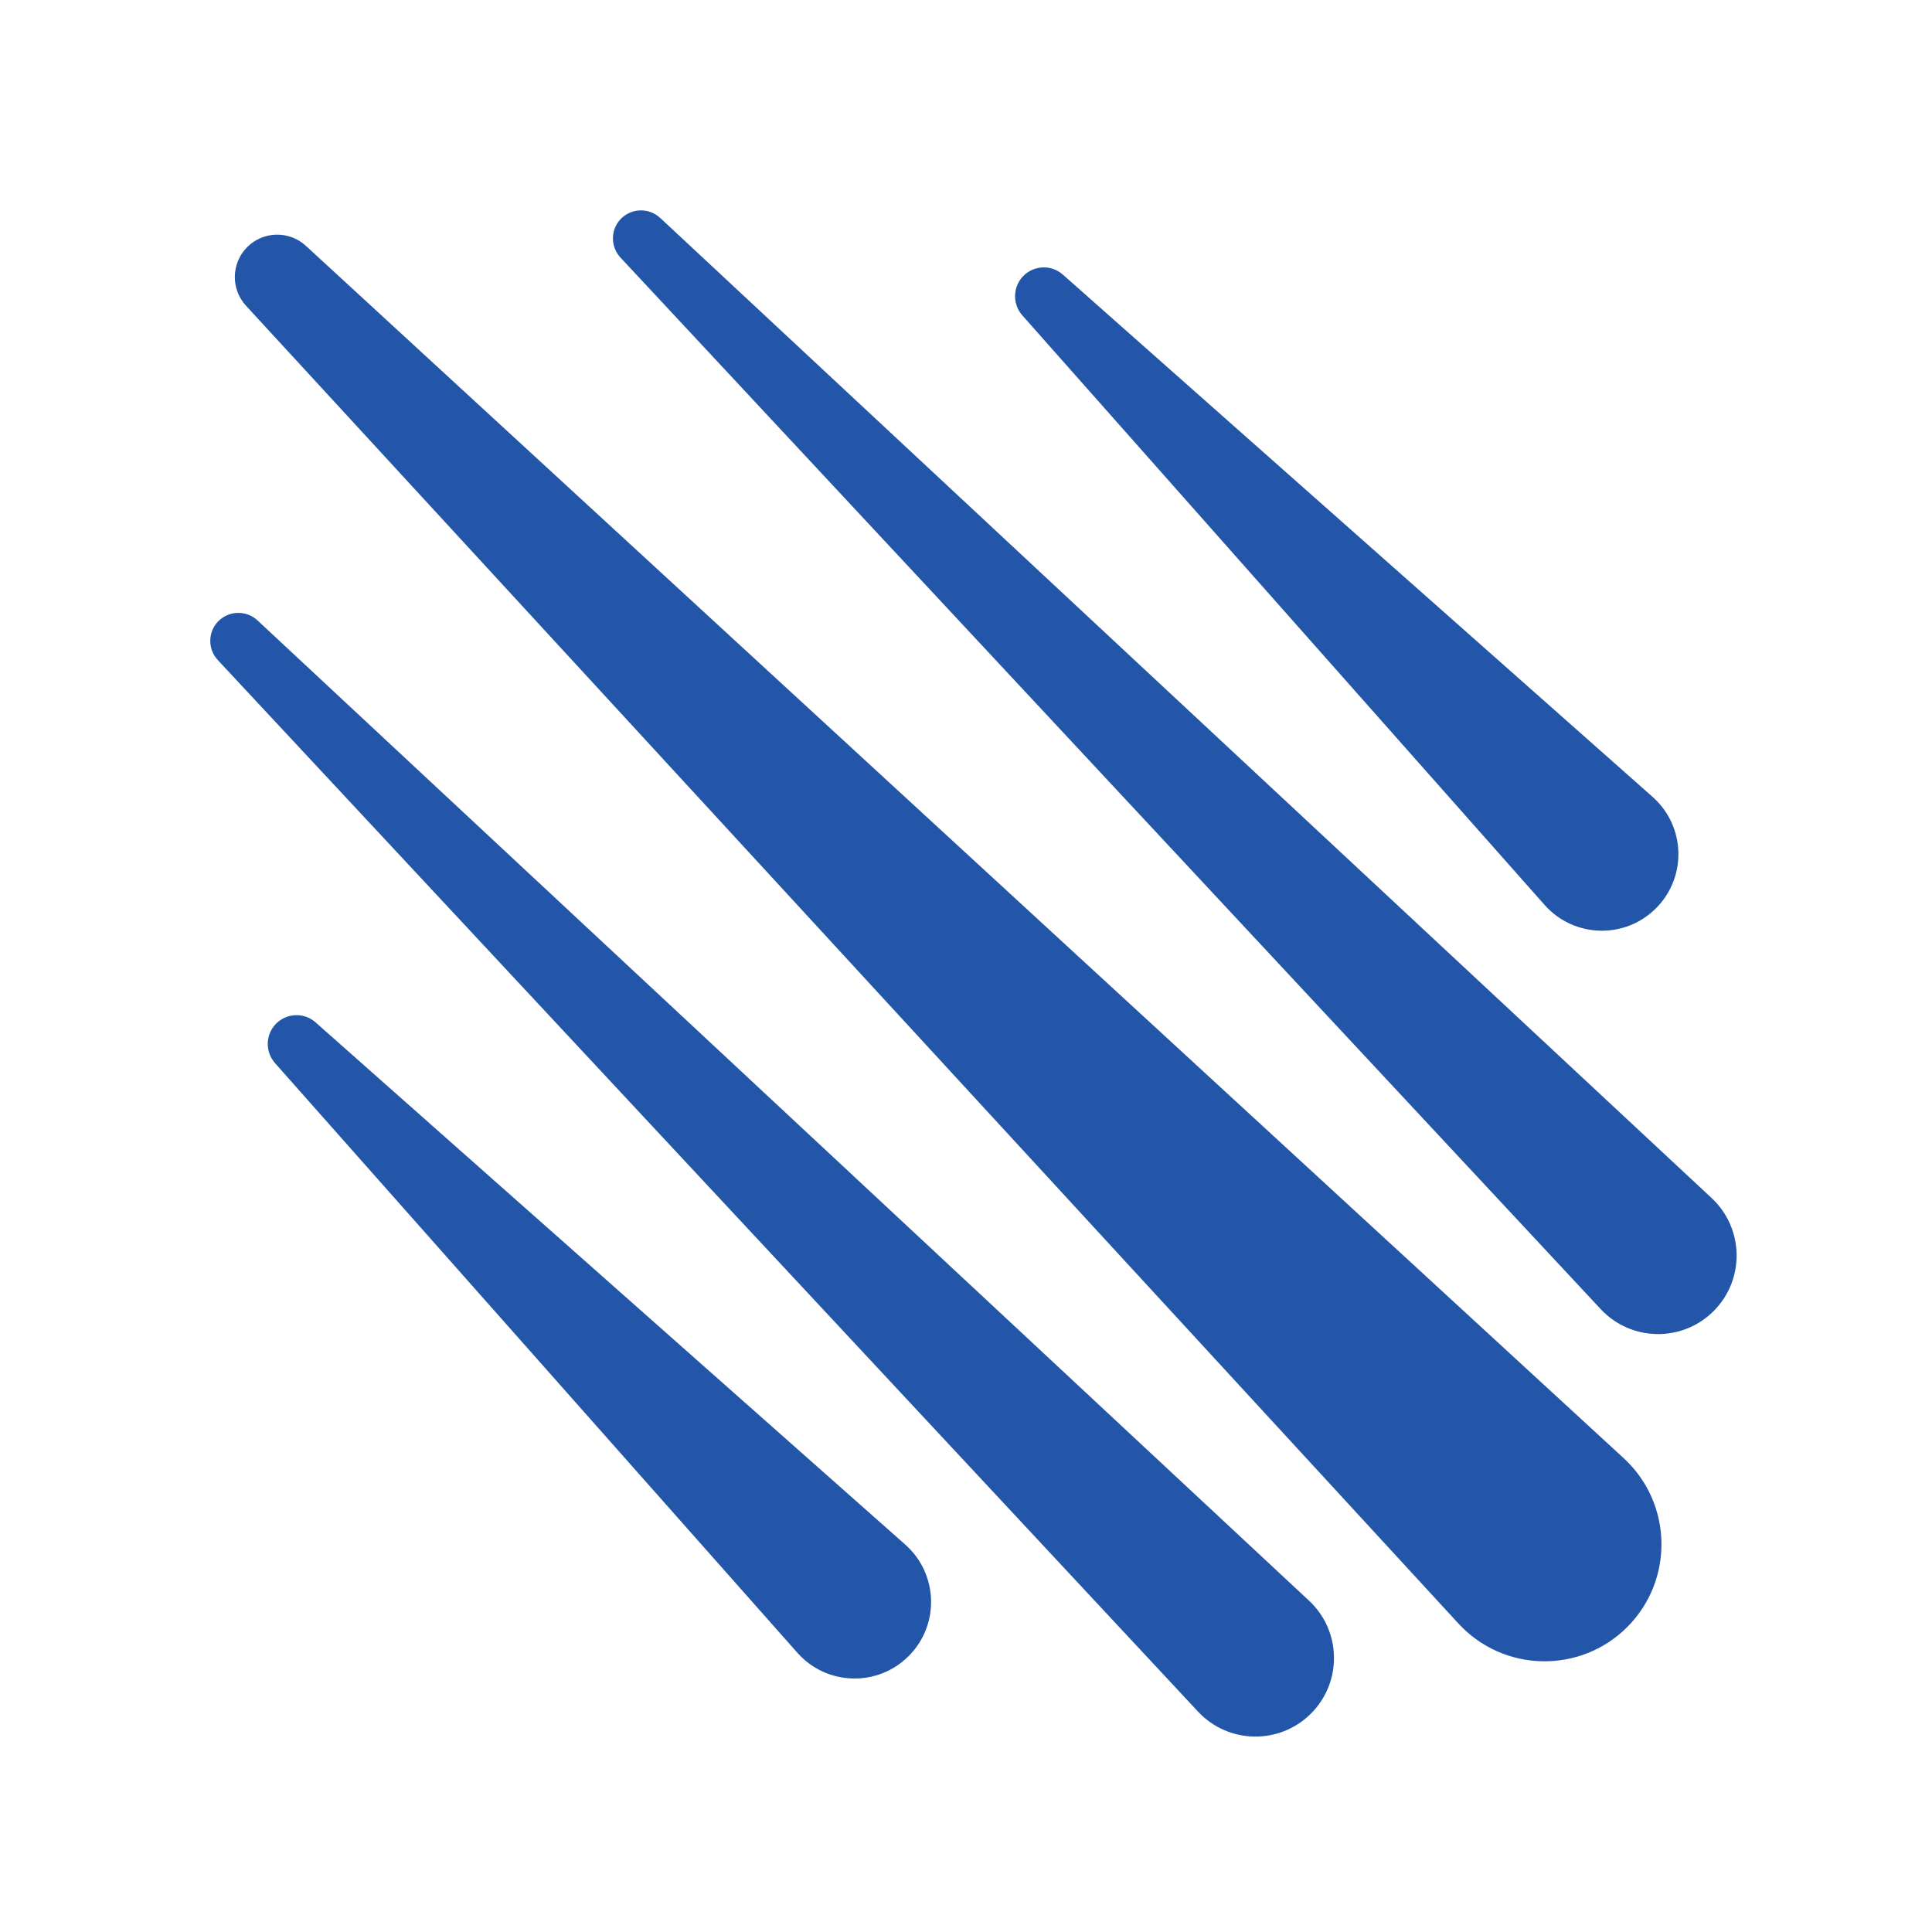
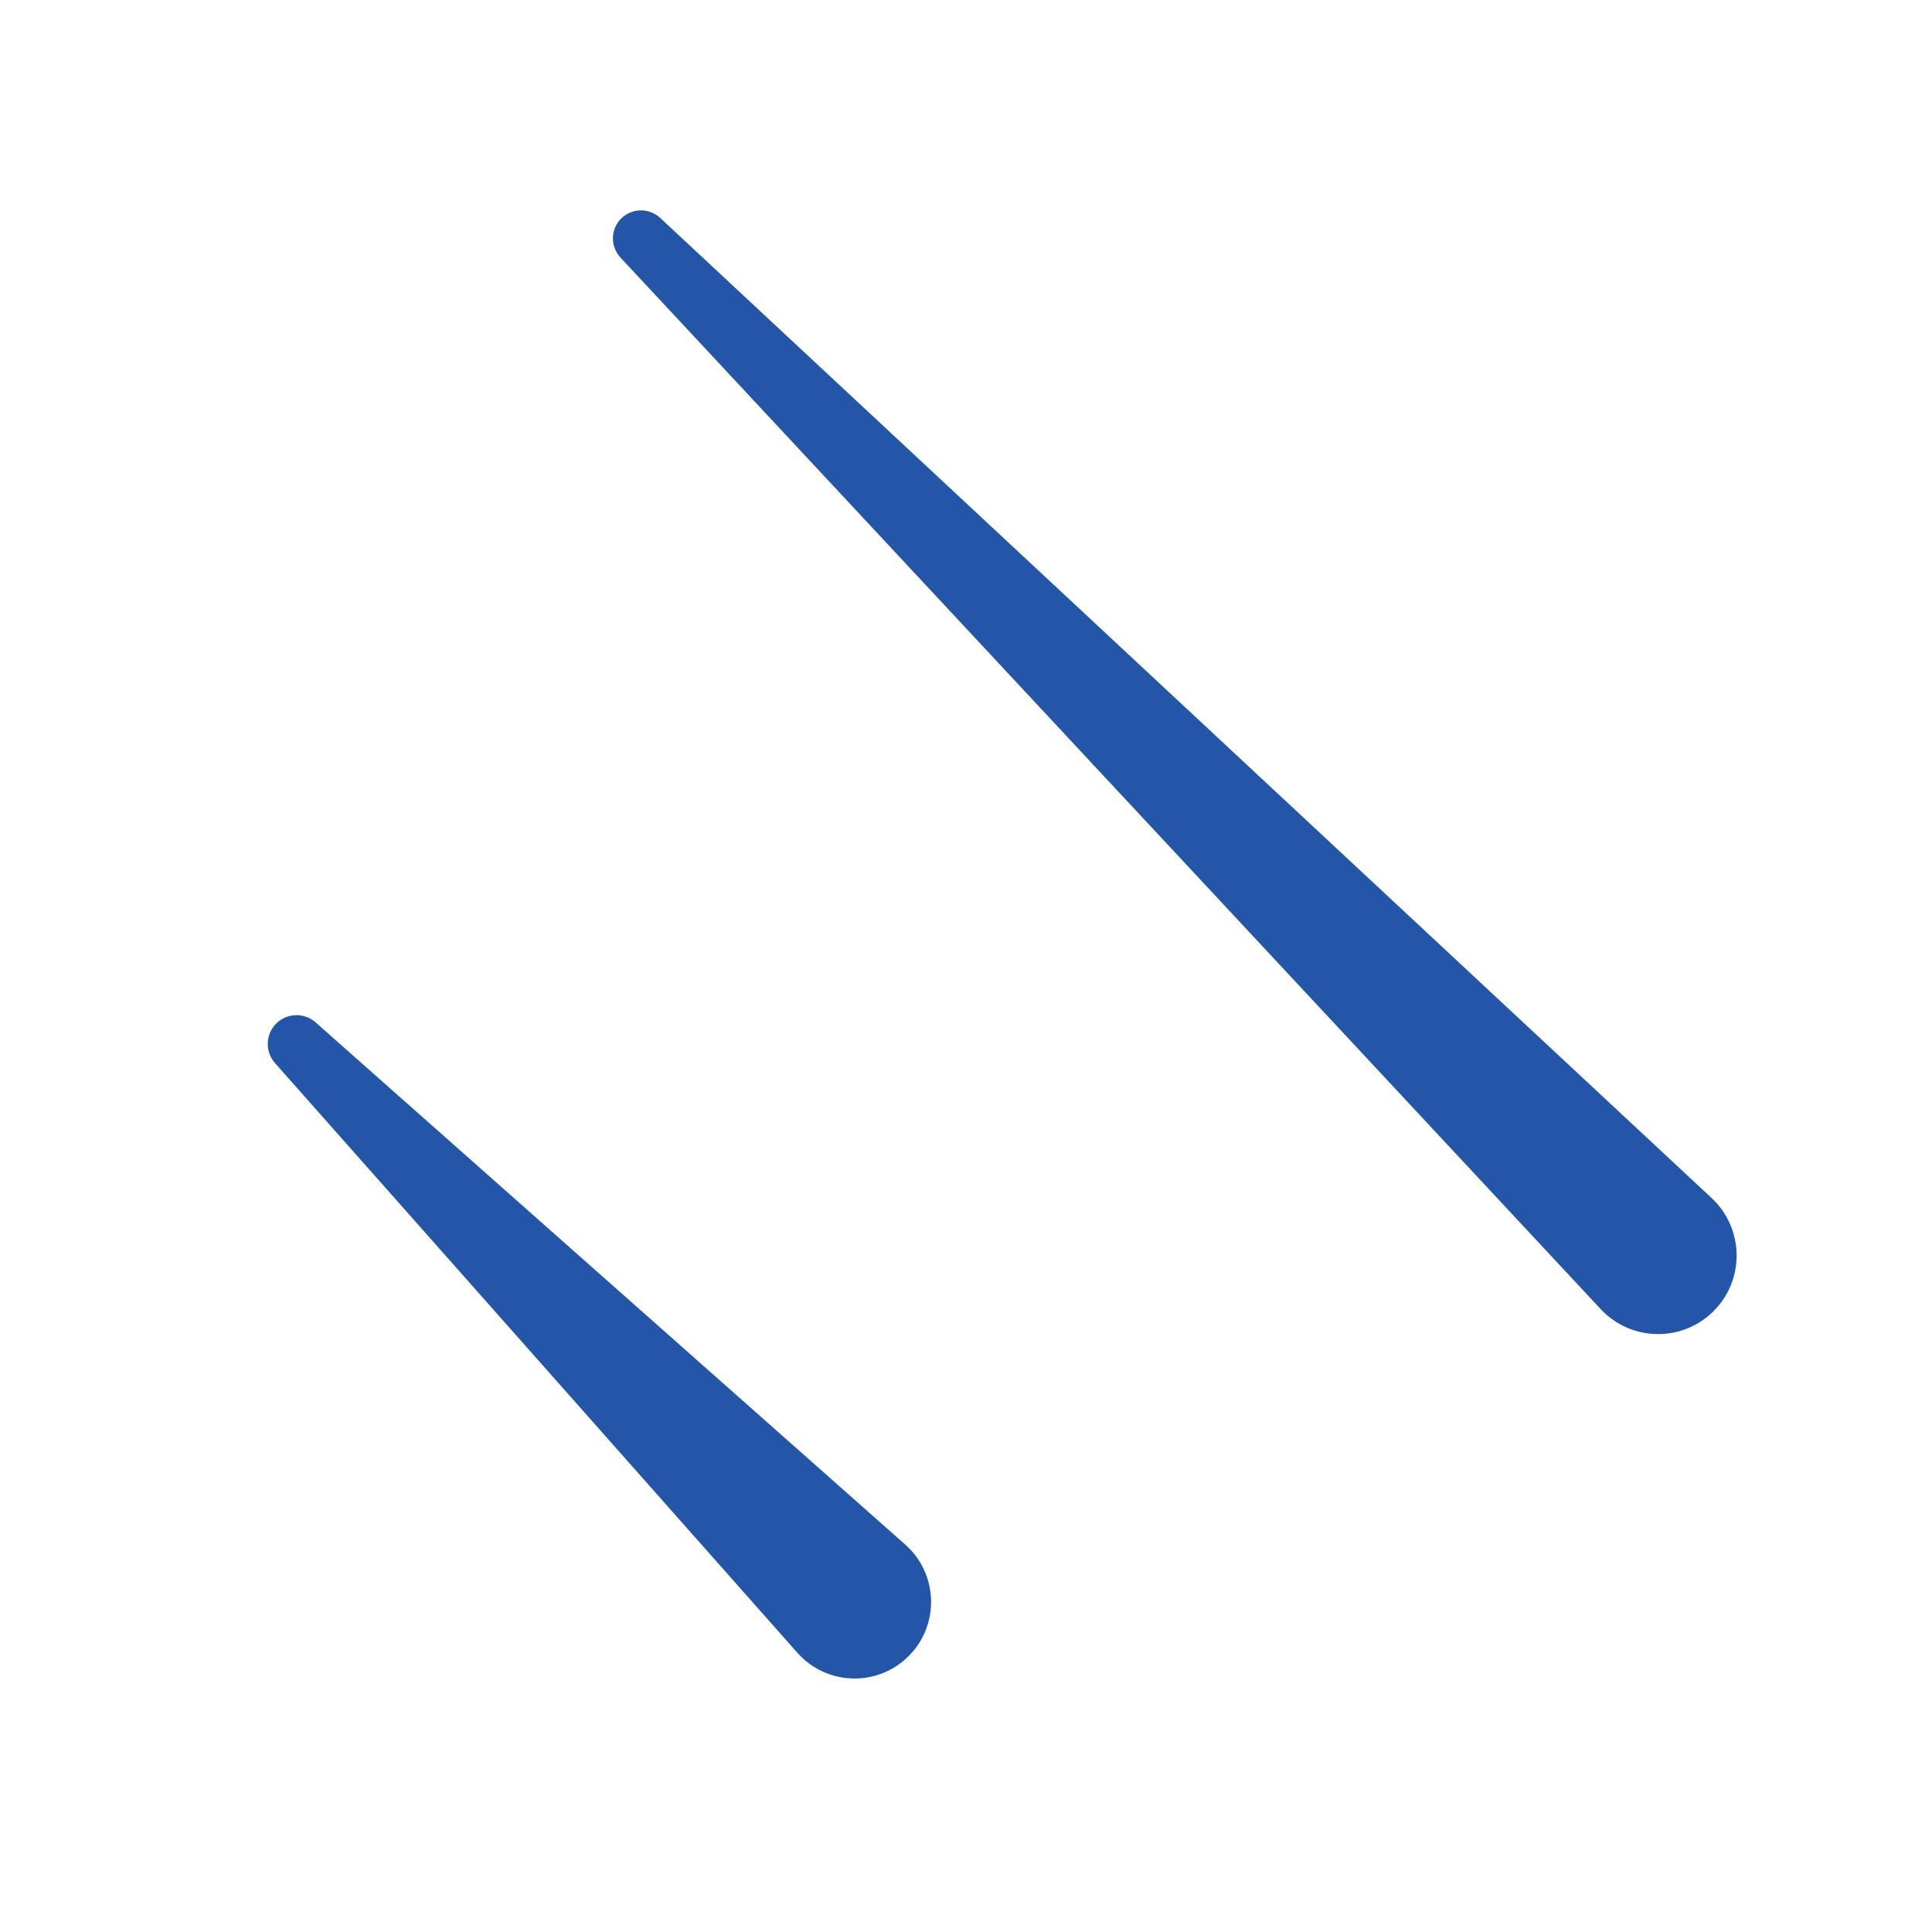
<svg xmlns="http://www.w3.org/2000/svg" width="24" height="24" viewBox="0 0 24 24" fill="none">
-   <path d="M3.056 3.798C2.865 3.59 2.872 3.269 3.071 3.069C3.271 2.87 3.592 2.863 3.8 3.054L20.17 18.114C20.778 18.674 20.798 19.627 20.214 20.212C19.63 20.796 18.676 20.776 18.117 20.168L3.056 3.798Z" fill="#2356A8" />
-   <path d="M2.706 8.2C2.578 8.062 2.581 7.848 2.714 7.715C2.847 7.583 3.061 7.579 3.199 7.707L16.261 19.884C16.665 20.26 16.676 20.896 16.285 21.287C15.895 21.677 15.259 21.666 14.882 21.262L2.706 8.2Z" fill="#2356A8" />
  <path d="M3.416 13.206C3.291 13.064 3.297 12.849 3.431 12.715C3.565 12.582 3.78 12.575 3.921 12.701L11.246 19.188C11.656 19.552 11.675 20.185 11.288 20.572C10.901 20.96 10.267 20.941 9.904 20.53L3.416 13.206Z" fill="#2356A8" />
-   <path d="M12.699 3.917C12.574 3.775 12.581 3.56 12.714 3.426C12.848 3.293 13.063 3.286 13.204 3.412L20.529 9.899C20.939 10.262 20.959 10.896 20.571 11.283C20.184 11.671 19.55 11.651 19.187 11.241L12.699 3.917Z" fill="#2356A8" />
  <path d="M7.708 3.2C7.58 3.062 7.583 2.848 7.716 2.715C7.849 2.583 8.063 2.579 8.201 2.707L21.263 14.883C21.666 15.26 21.678 15.896 21.287 16.287C20.897 16.677 20.261 16.666 19.884 16.262L7.708 3.2Z" fill="#2356A8" />
</svg>